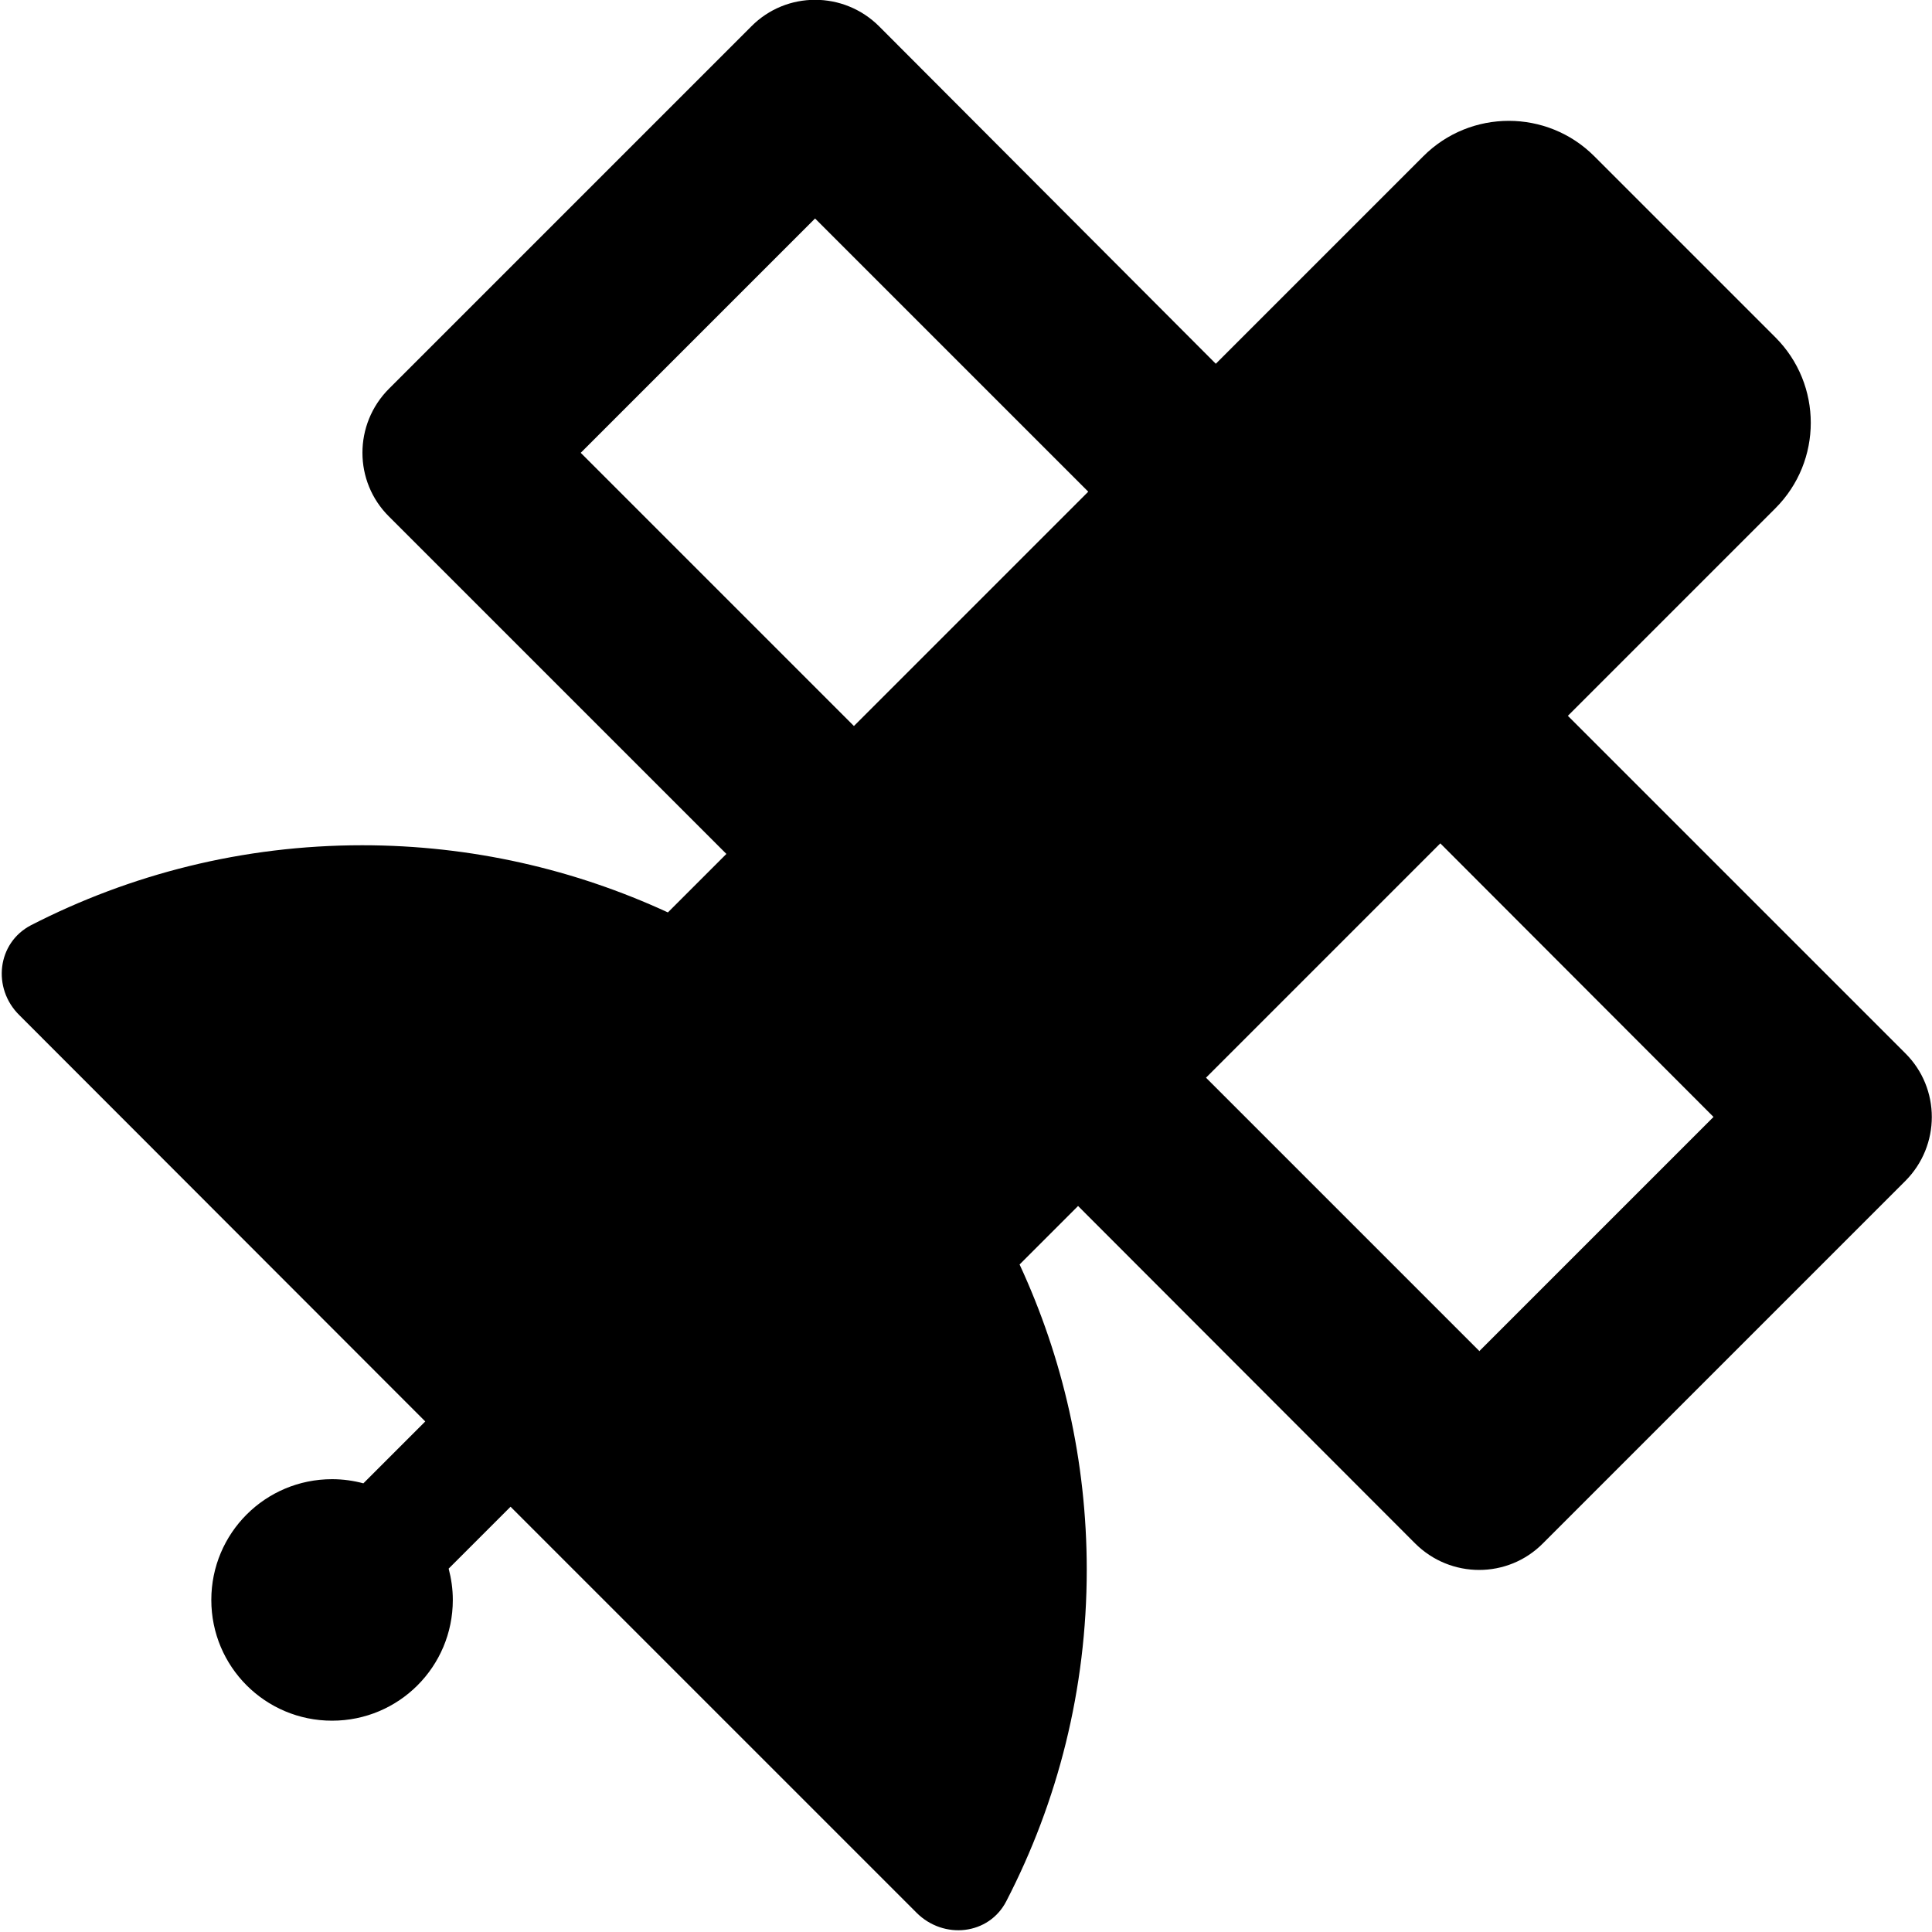
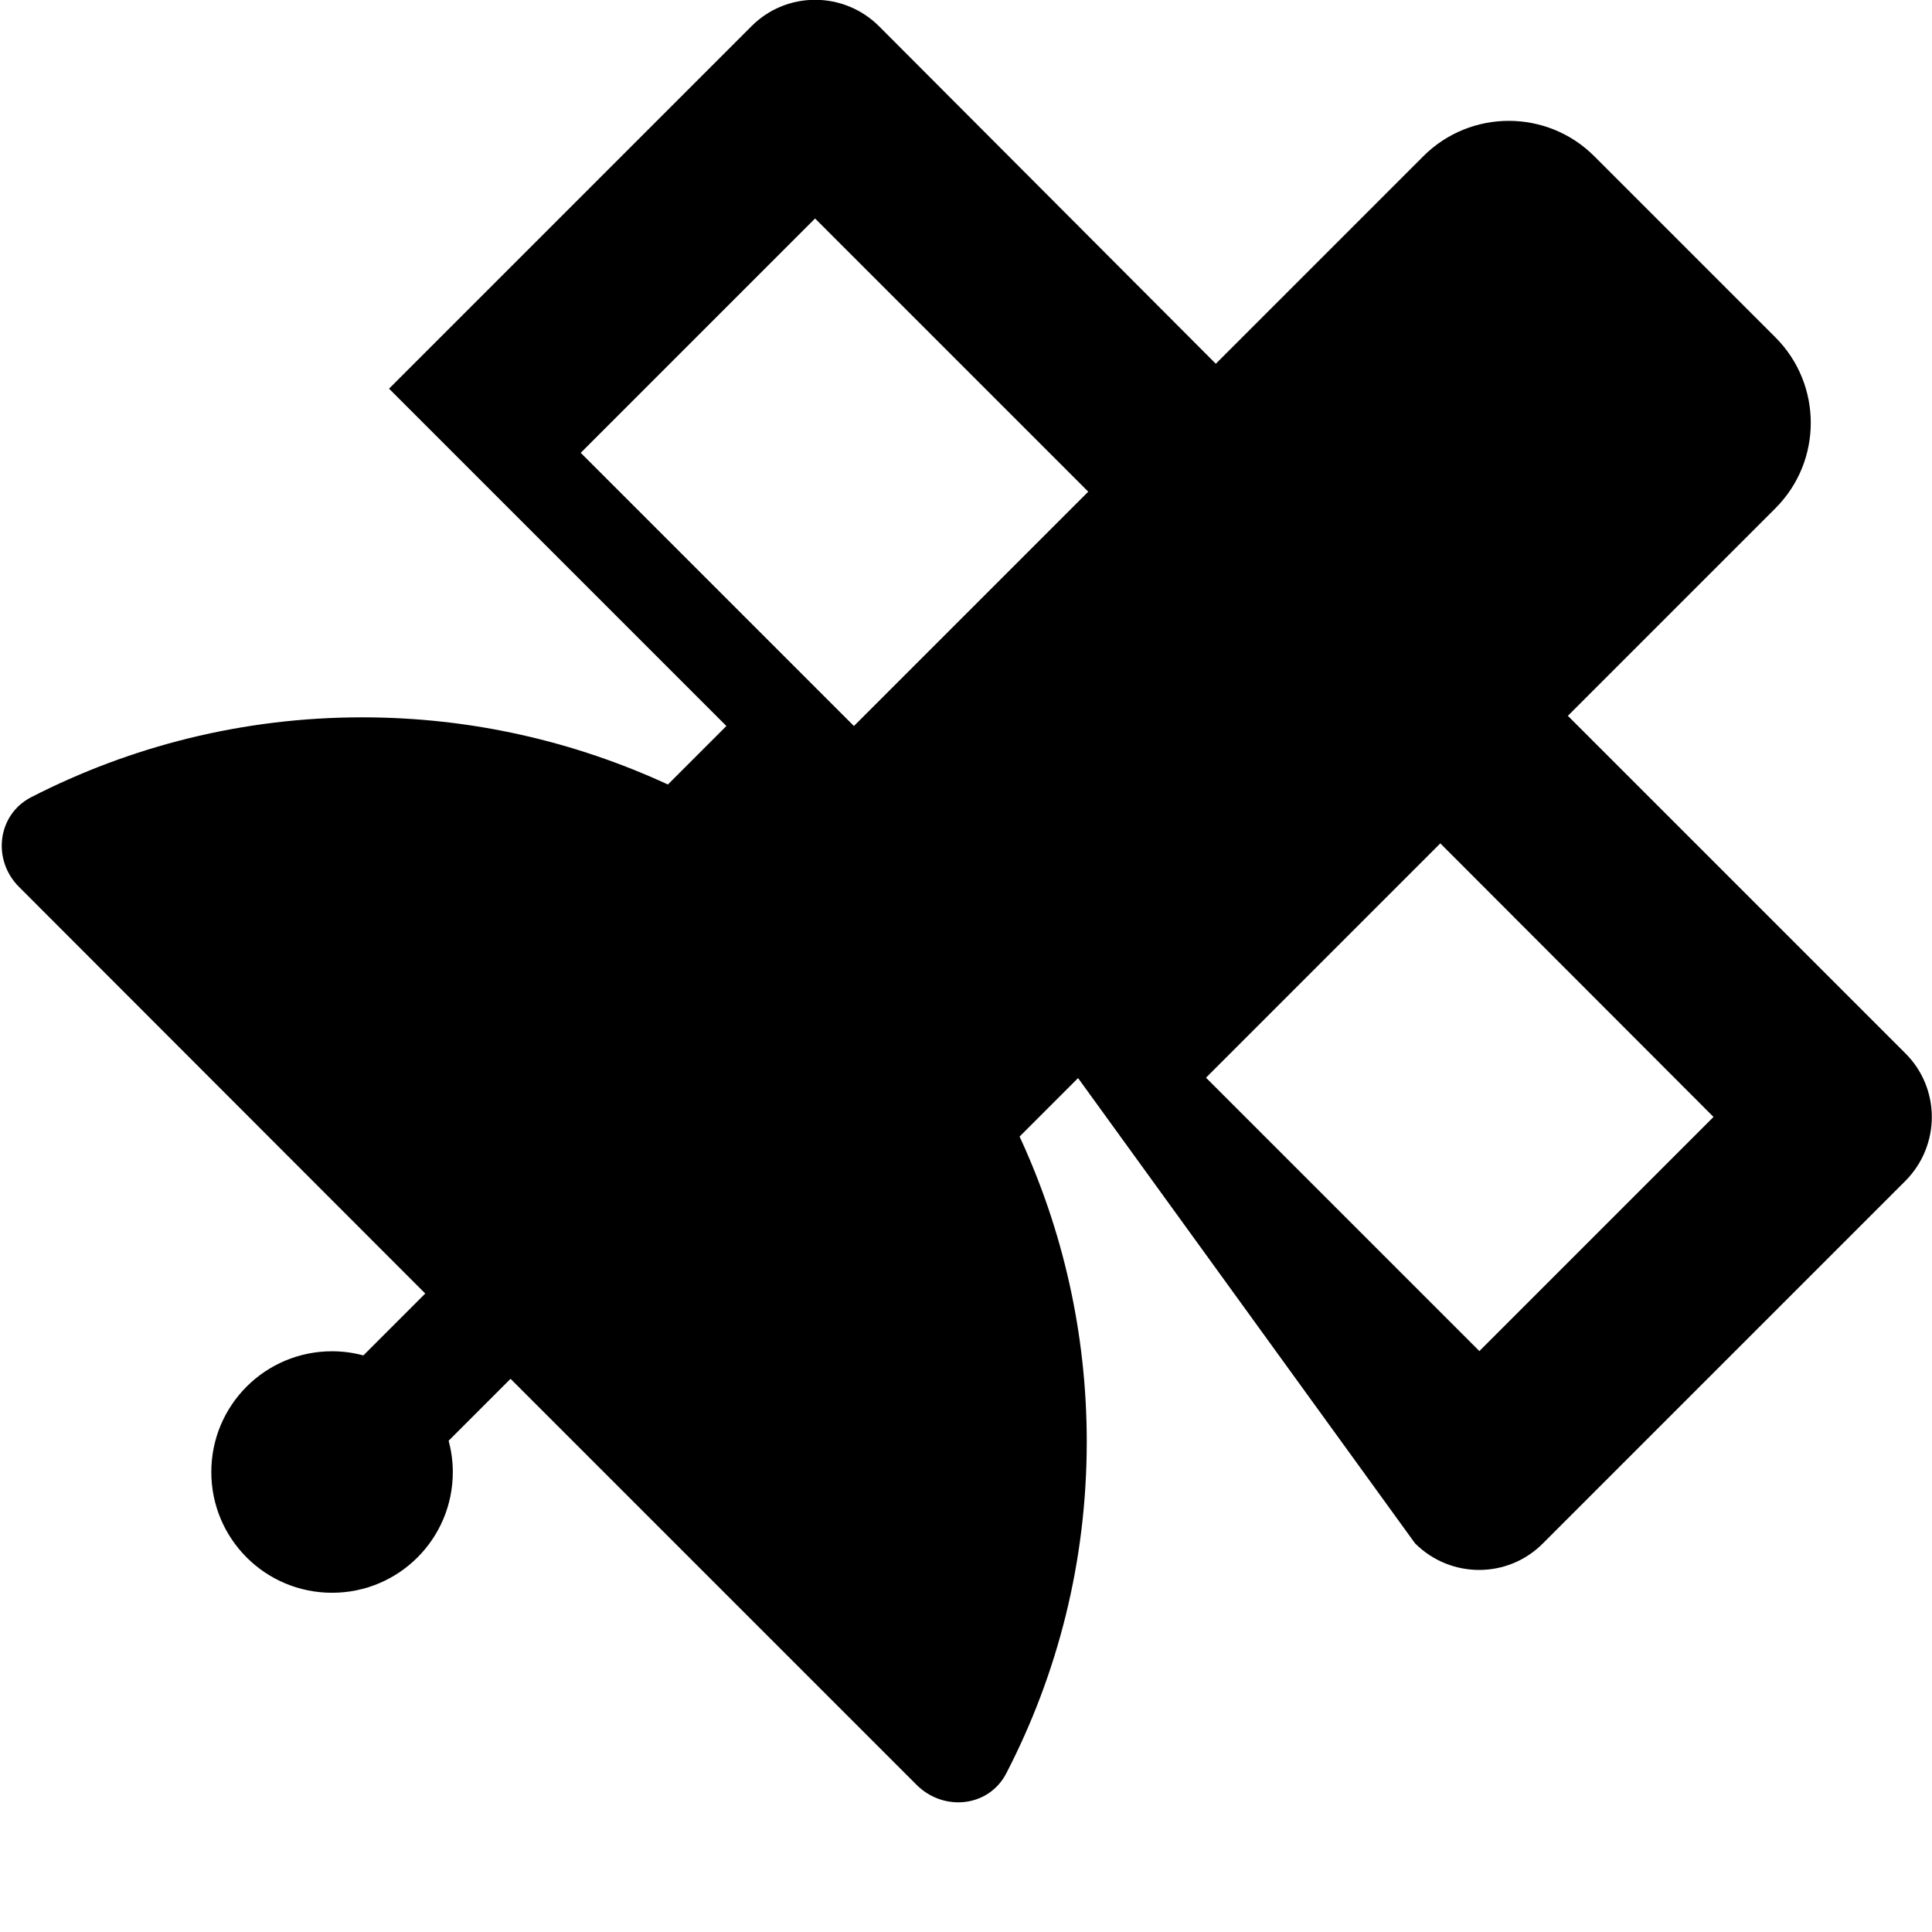
<svg xmlns="http://www.w3.org/2000/svg" viewBox="0 0 512 512">
-   <path d="M233 7c-9.4-9.4-24.6-9.4-33.9 0l-96 96c-9.4 9.4-9.4 24.6 0 33.9l89.4 89.4-15.5 15.5c-24.7-11.4-52.1-17.8-81-17.8-31.7 0-61.5 7.7-87.8 21.2-9 4.7-10.3 16.7-3.1 23.8l107.6 107.7-16.4 16.4c-2.6-.7-5.4-1.1-8.3-1.1-17.7 0-32 14.3-32 32s14.3 32 32 32 32-14.3 32-32c0-2.9-.4-5.6-1.1-8.3l16.4-16.4 107.6 107.6c7.2 7.2 19.2 5.9 23.8-3.1 13.6-26.3 21.3-56.1 21.3-87.8 0-28.9-6.4-56.3-17.8-80.9l15.5-15.5L375 409c9.4 9.4 24.6 9.4 33.9 0l96-96c9.4-9.4 9.4-24.6 0-33.9l-89.4-89.4 55-55c12.5-12.5 12.5-32.8 0-45.3l-48-48c-12.5-12.5-32.8-12.5-45.3 0l-55 55L233 7zm159 351-72.4-72.4 62.1-62.1 72.4 72.5-62.1 62.1zM226.3 192.4 153.9 120 216 57.9l72.4 72.4-62.1 62.1z" />
+   <path d="M233 7c-9.4-9.4-24.6-9.4-33.9 0l-96 96l89.4 89.4-15.5 15.5c-24.7-11.4-52.1-17.8-81-17.8-31.7 0-61.5 7.7-87.8 21.2-9 4.7-10.3 16.7-3.1 23.8l107.6 107.7-16.4 16.4c-2.6-.7-5.4-1.1-8.3-1.1-17.7 0-32 14.3-32 32s14.3 32 32 32 32-14.3 32-32c0-2.9-.4-5.6-1.1-8.3l16.4-16.4 107.6 107.6c7.2 7.2 19.2 5.9 23.8-3.1 13.6-26.3 21.3-56.1 21.3-87.8 0-28.9-6.4-56.3-17.8-80.9l15.5-15.5L375 409c9.4 9.4 24.6 9.4 33.9 0l96-96c9.4-9.4 9.4-24.6 0-33.9l-89.4-89.4 55-55c12.5-12.5 12.5-32.8 0-45.3l-48-48c-12.5-12.5-32.8-12.5-45.3 0l-55 55L233 7zm159 351-72.4-72.4 62.1-62.1 72.4 72.5-62.1 62.1zM226.3 192.4 153.9 120 216 57.9l72.4 72.4-62.1 62.1z" />
</svg>